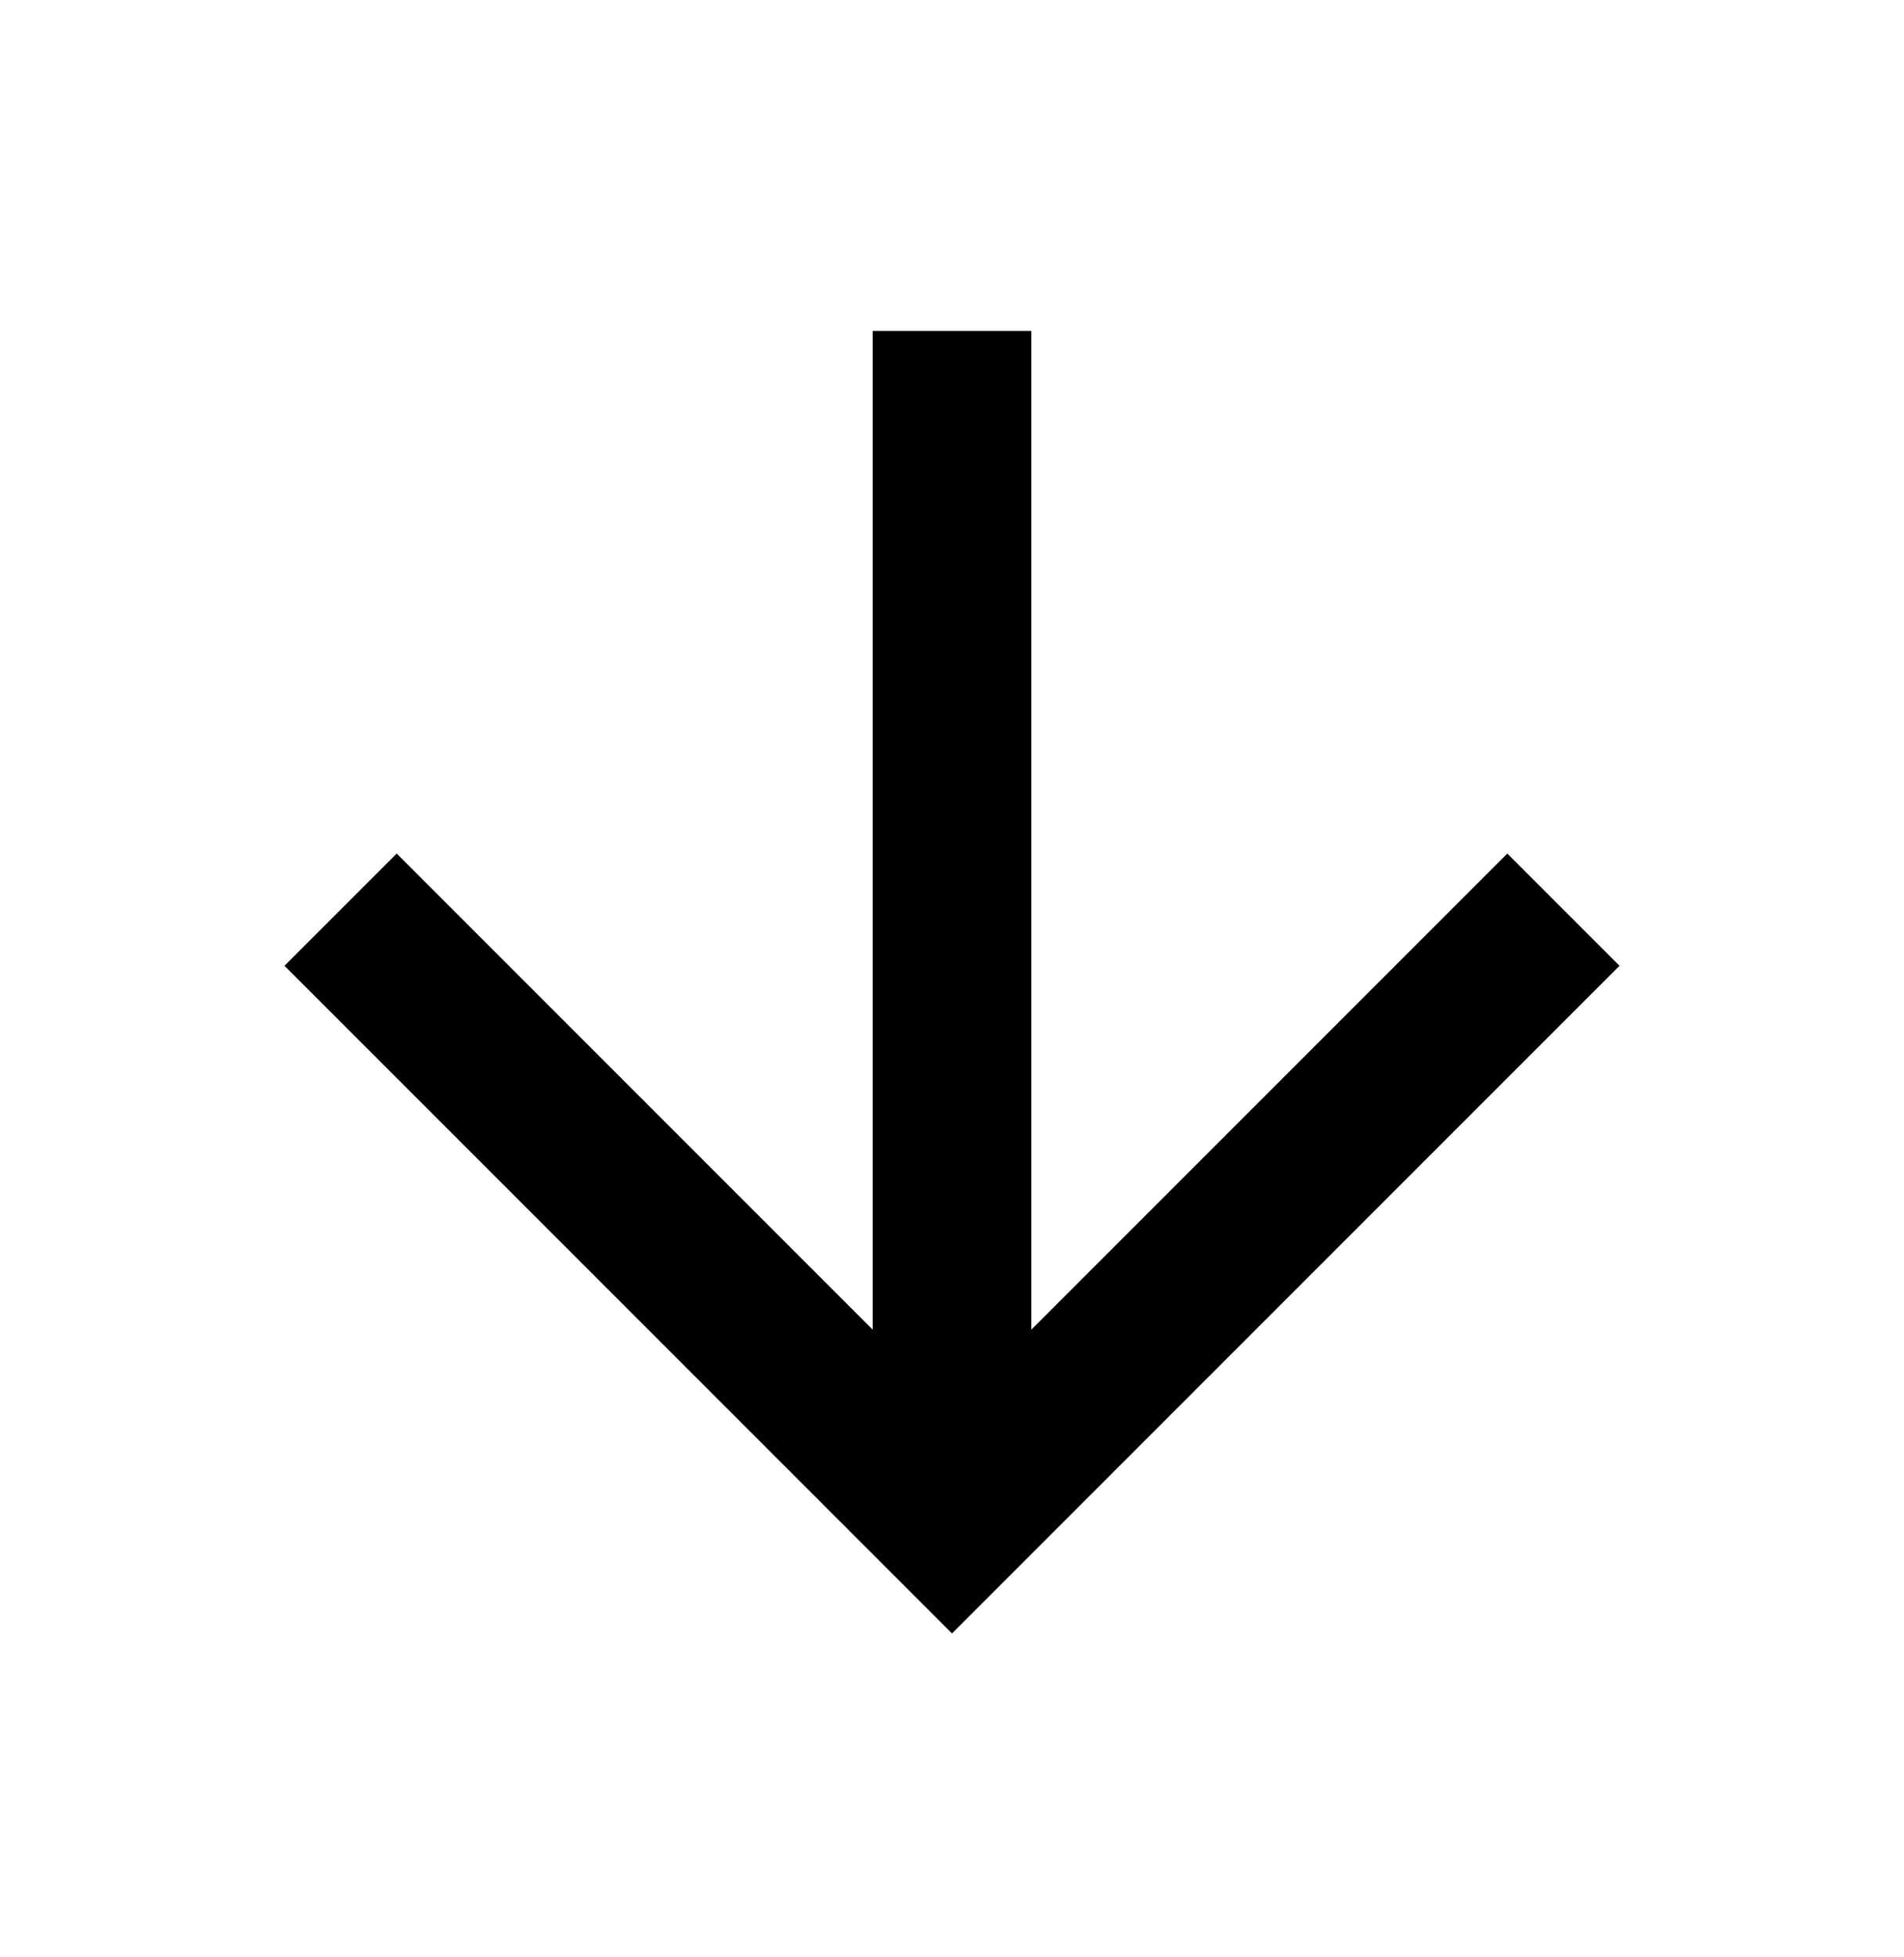
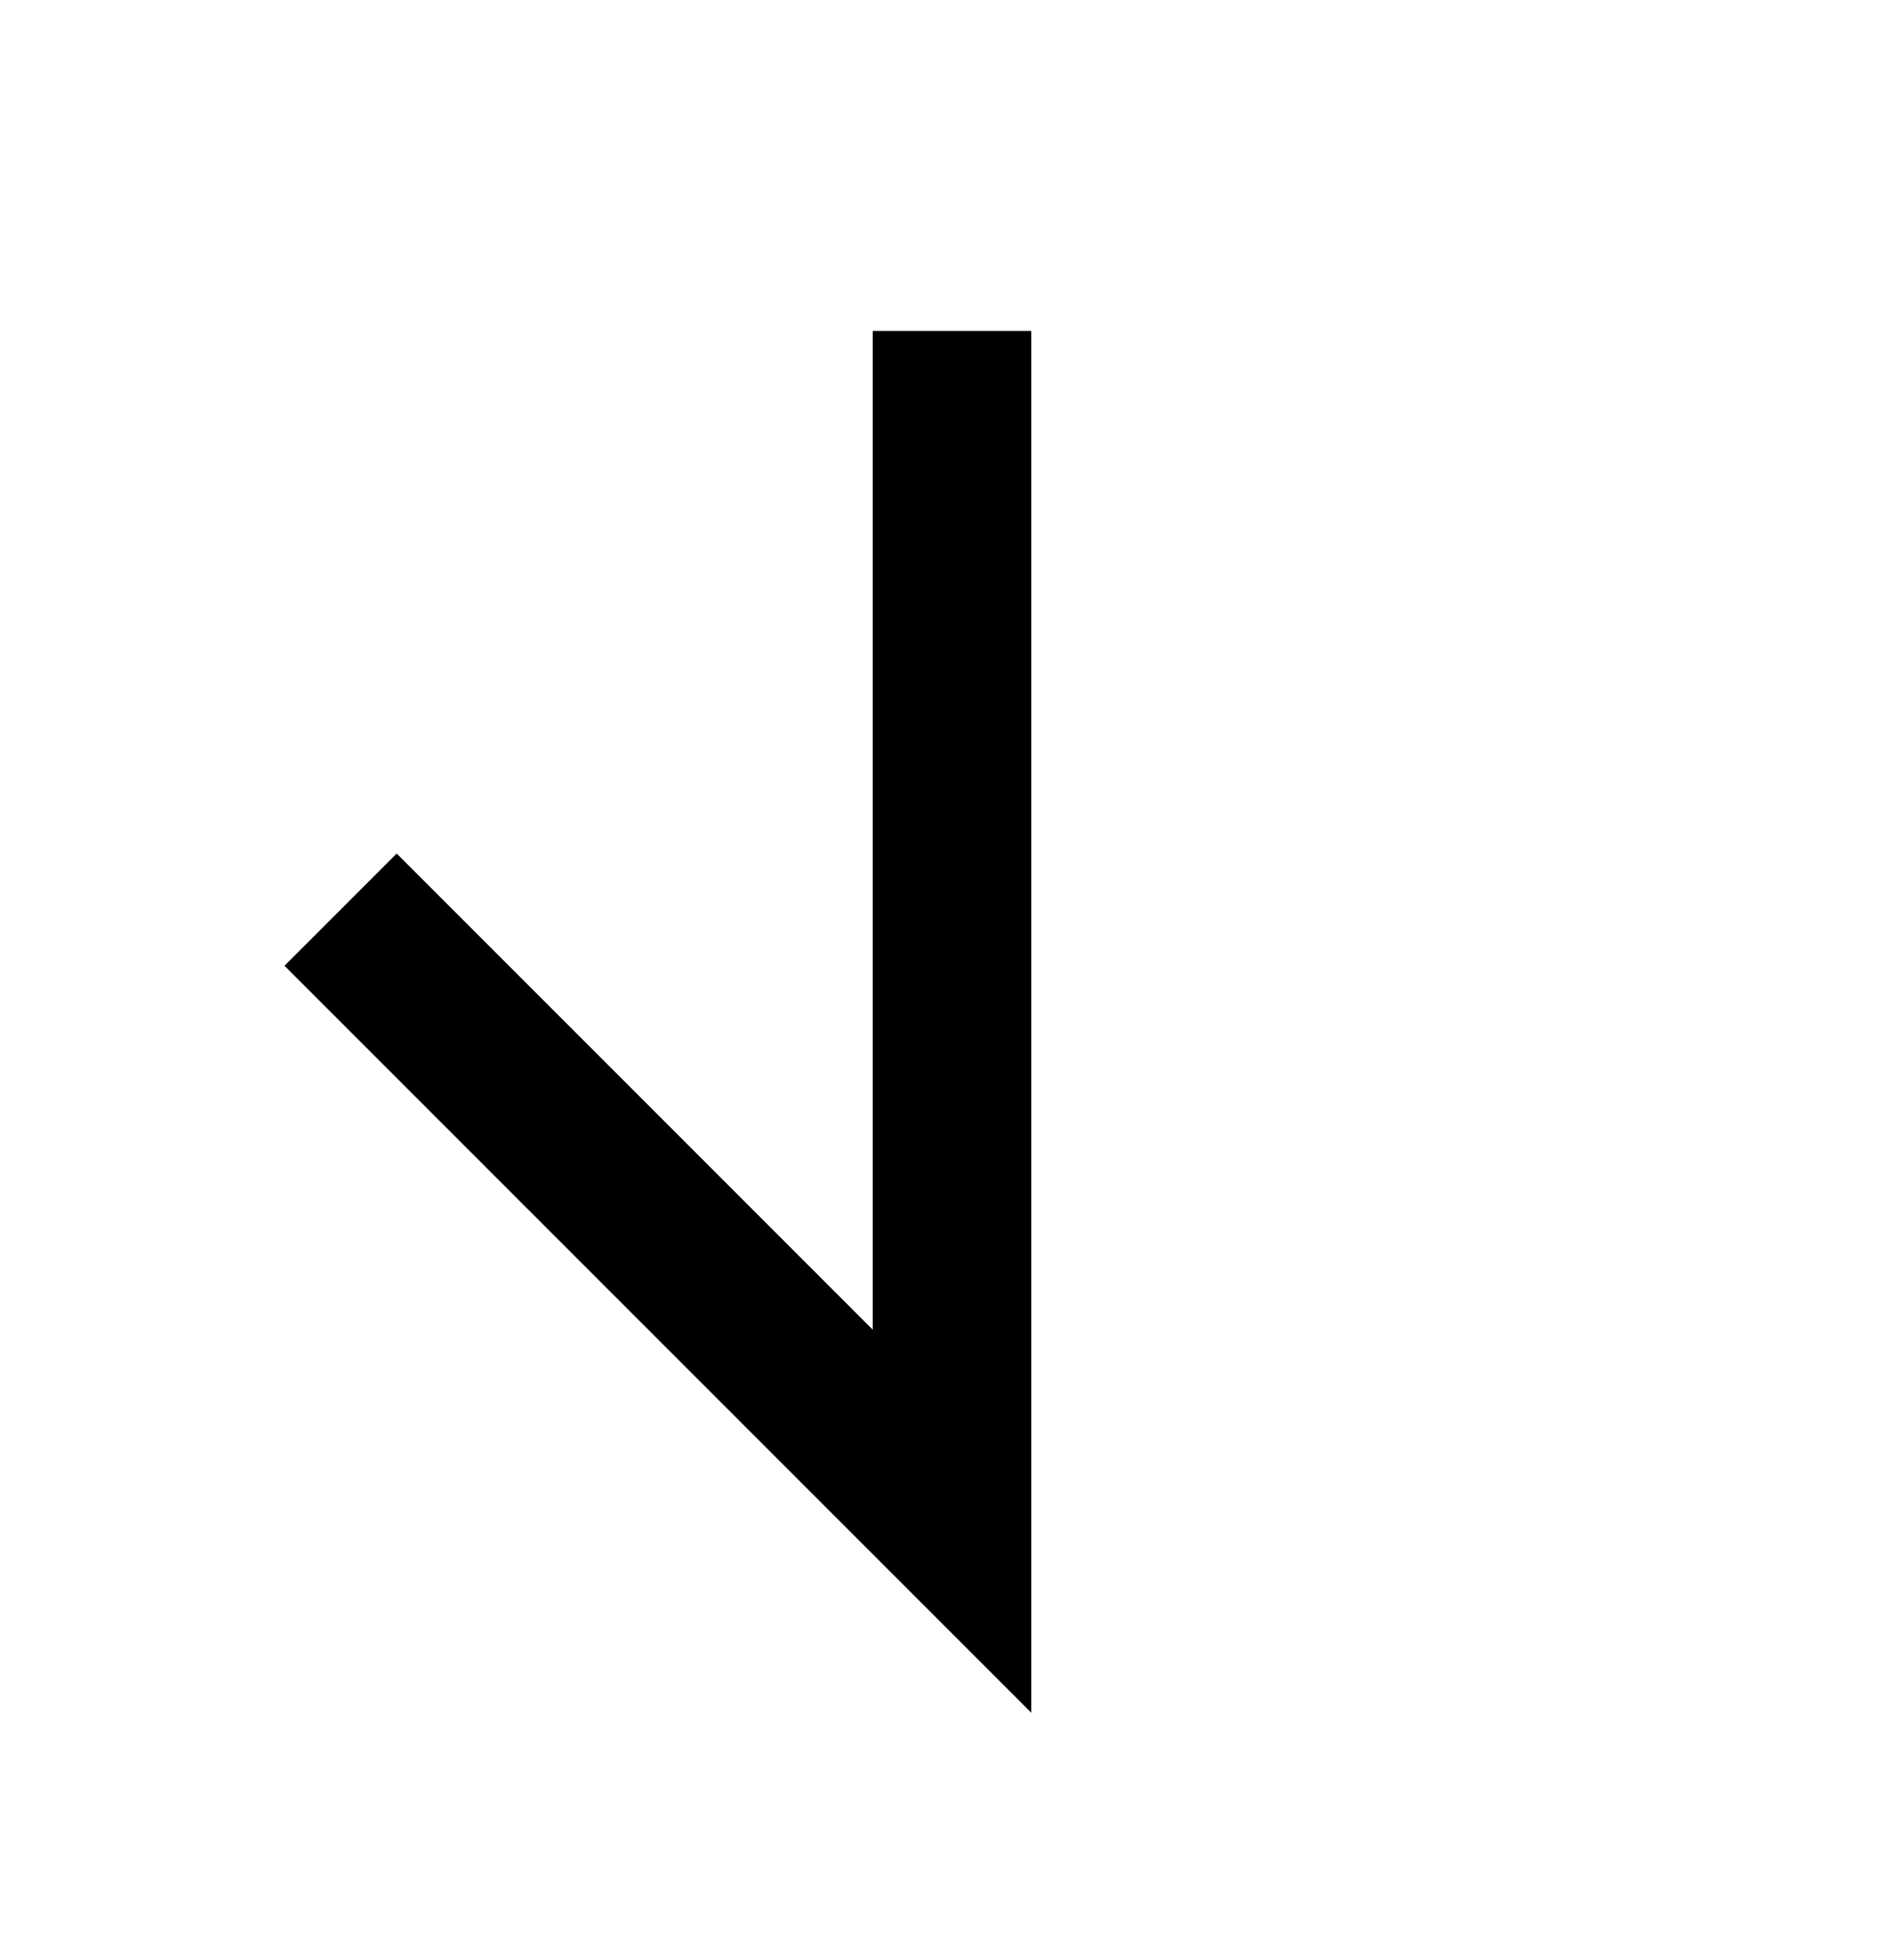
<svg xmlns="http://www.w3.org/2000/svg" width="36" height="37" viewBox="0 0 36 37" fill="none">
-   <path d="M18 7.756L18 27.256M28.5 18.256L18 28.756L7.5 18.256" stroke="black" stroke-width="3" stroke-linecap="square" />
+   <path d="M18 7.756L18 27.256L18 28.756L7.5 18.256" stroke="black" stroke-width="3" stroke-linecap="square" />
</svg>